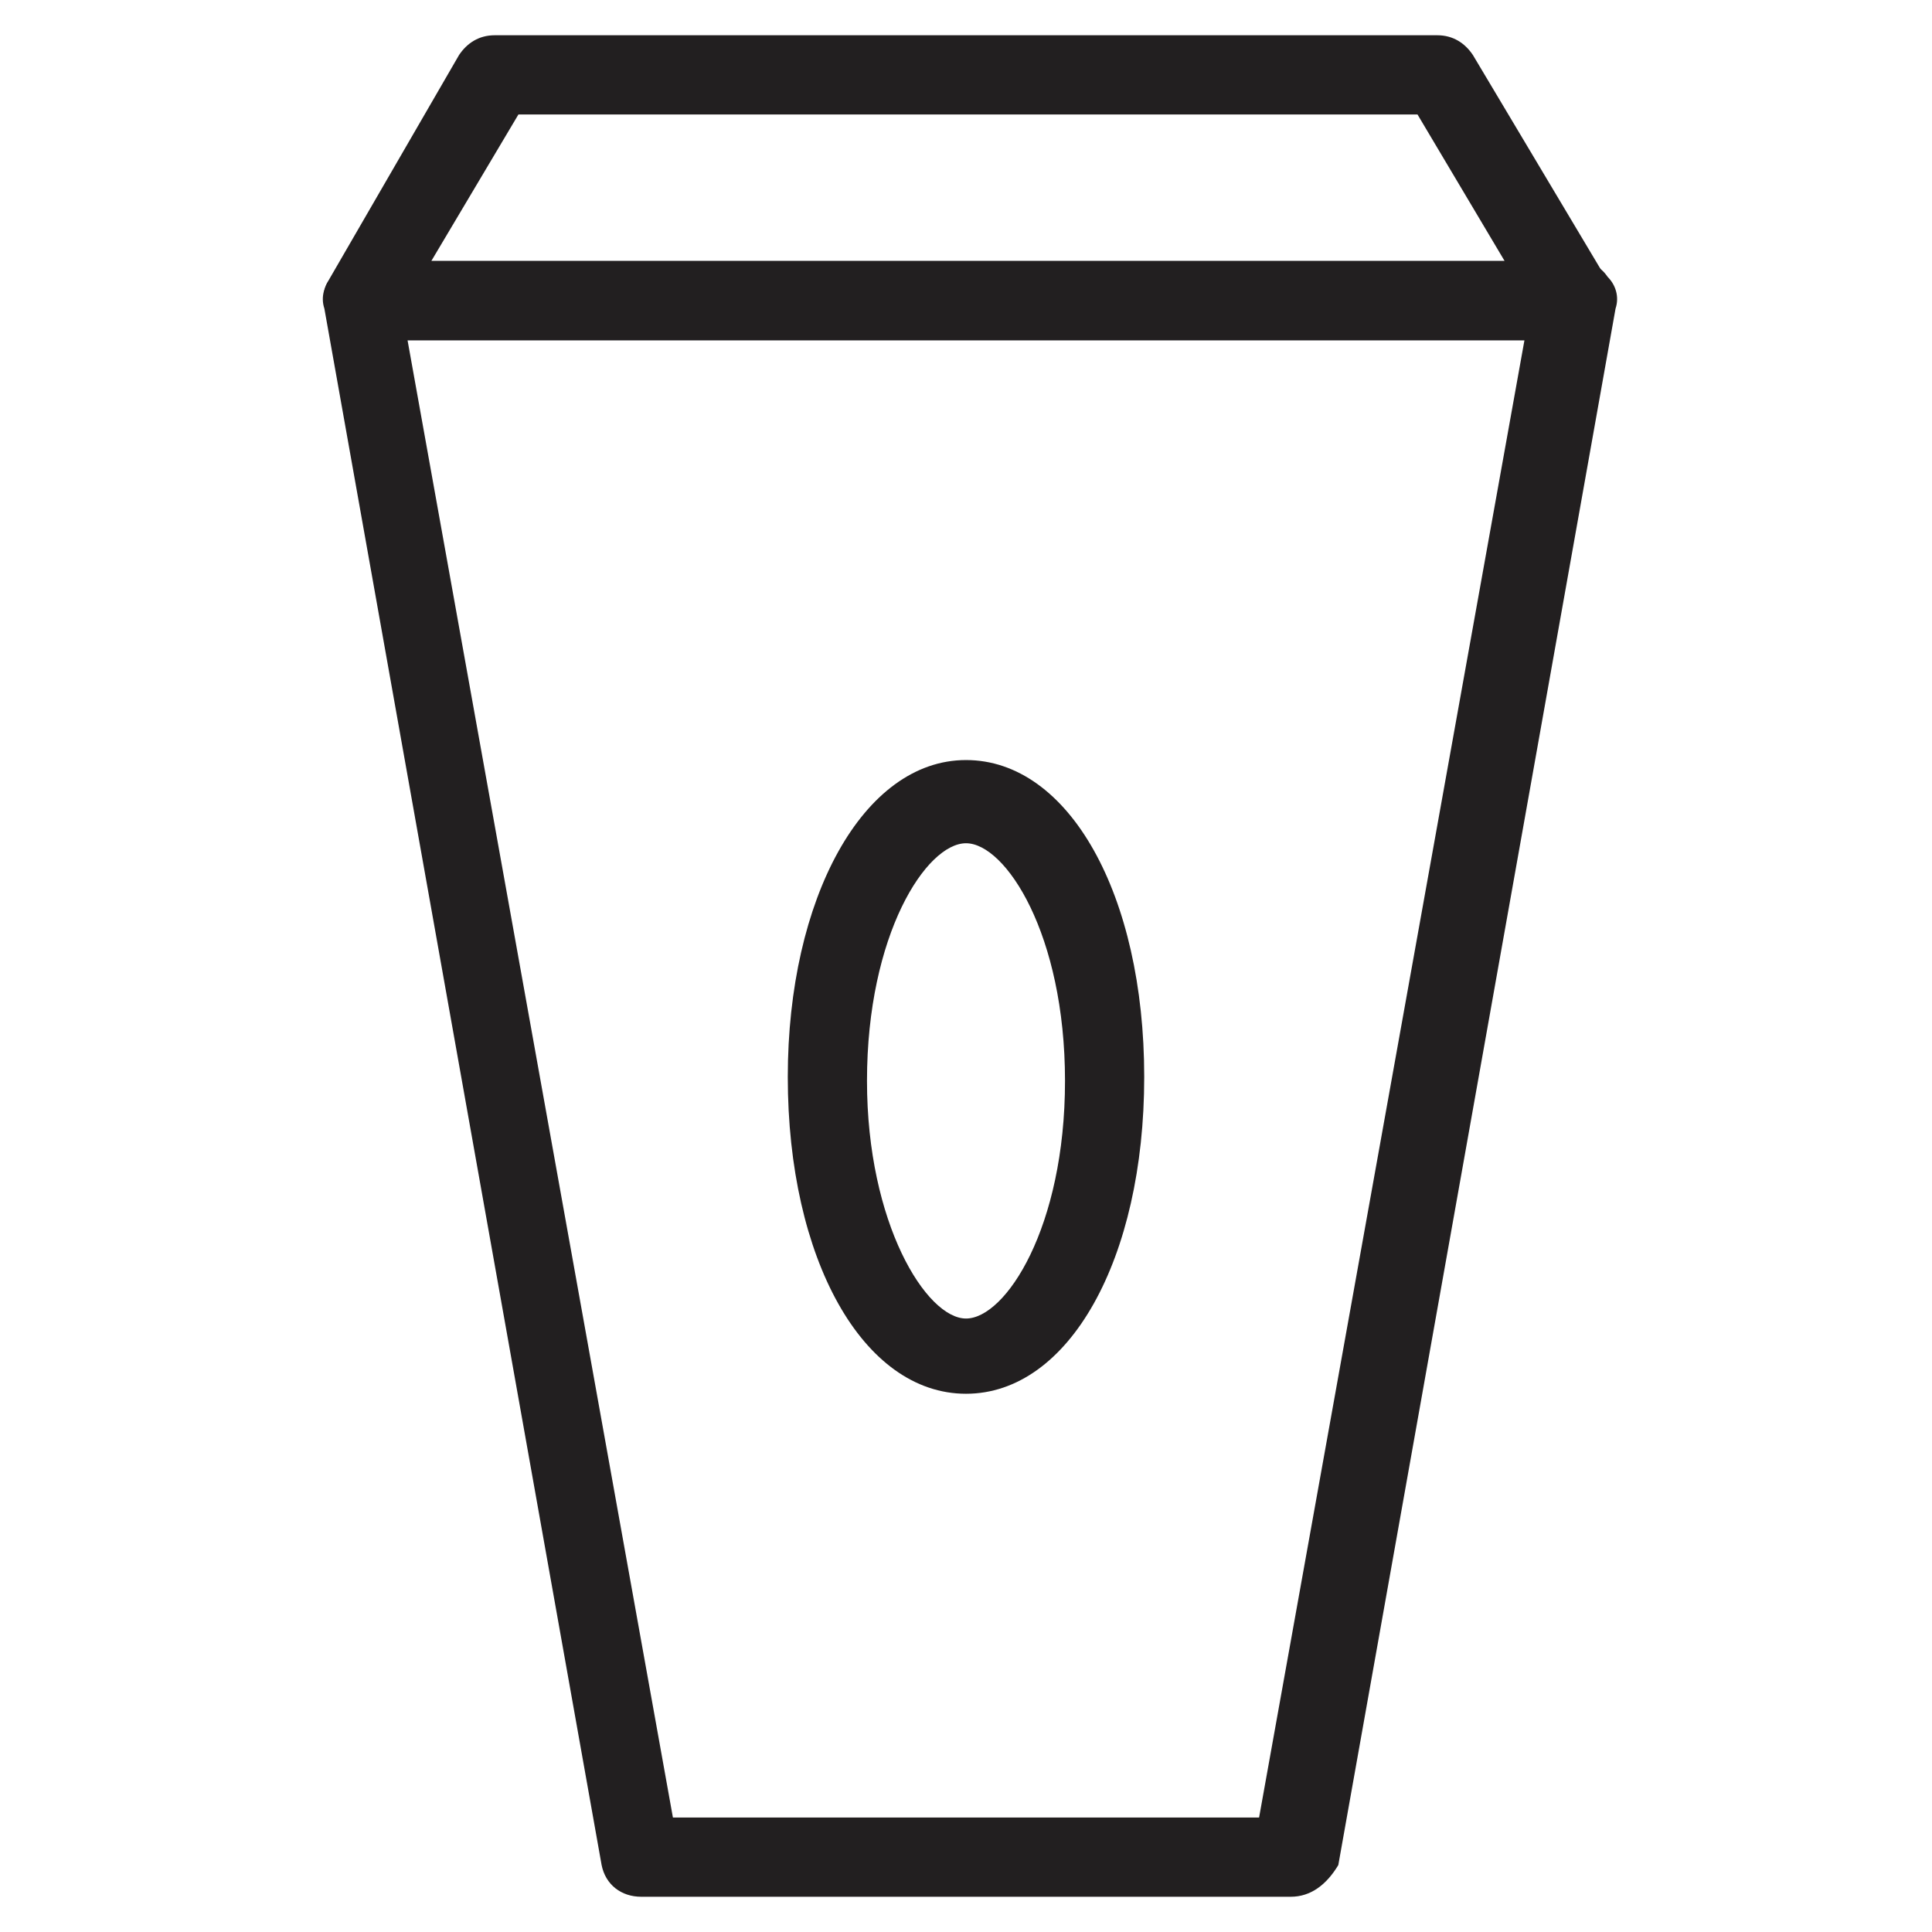
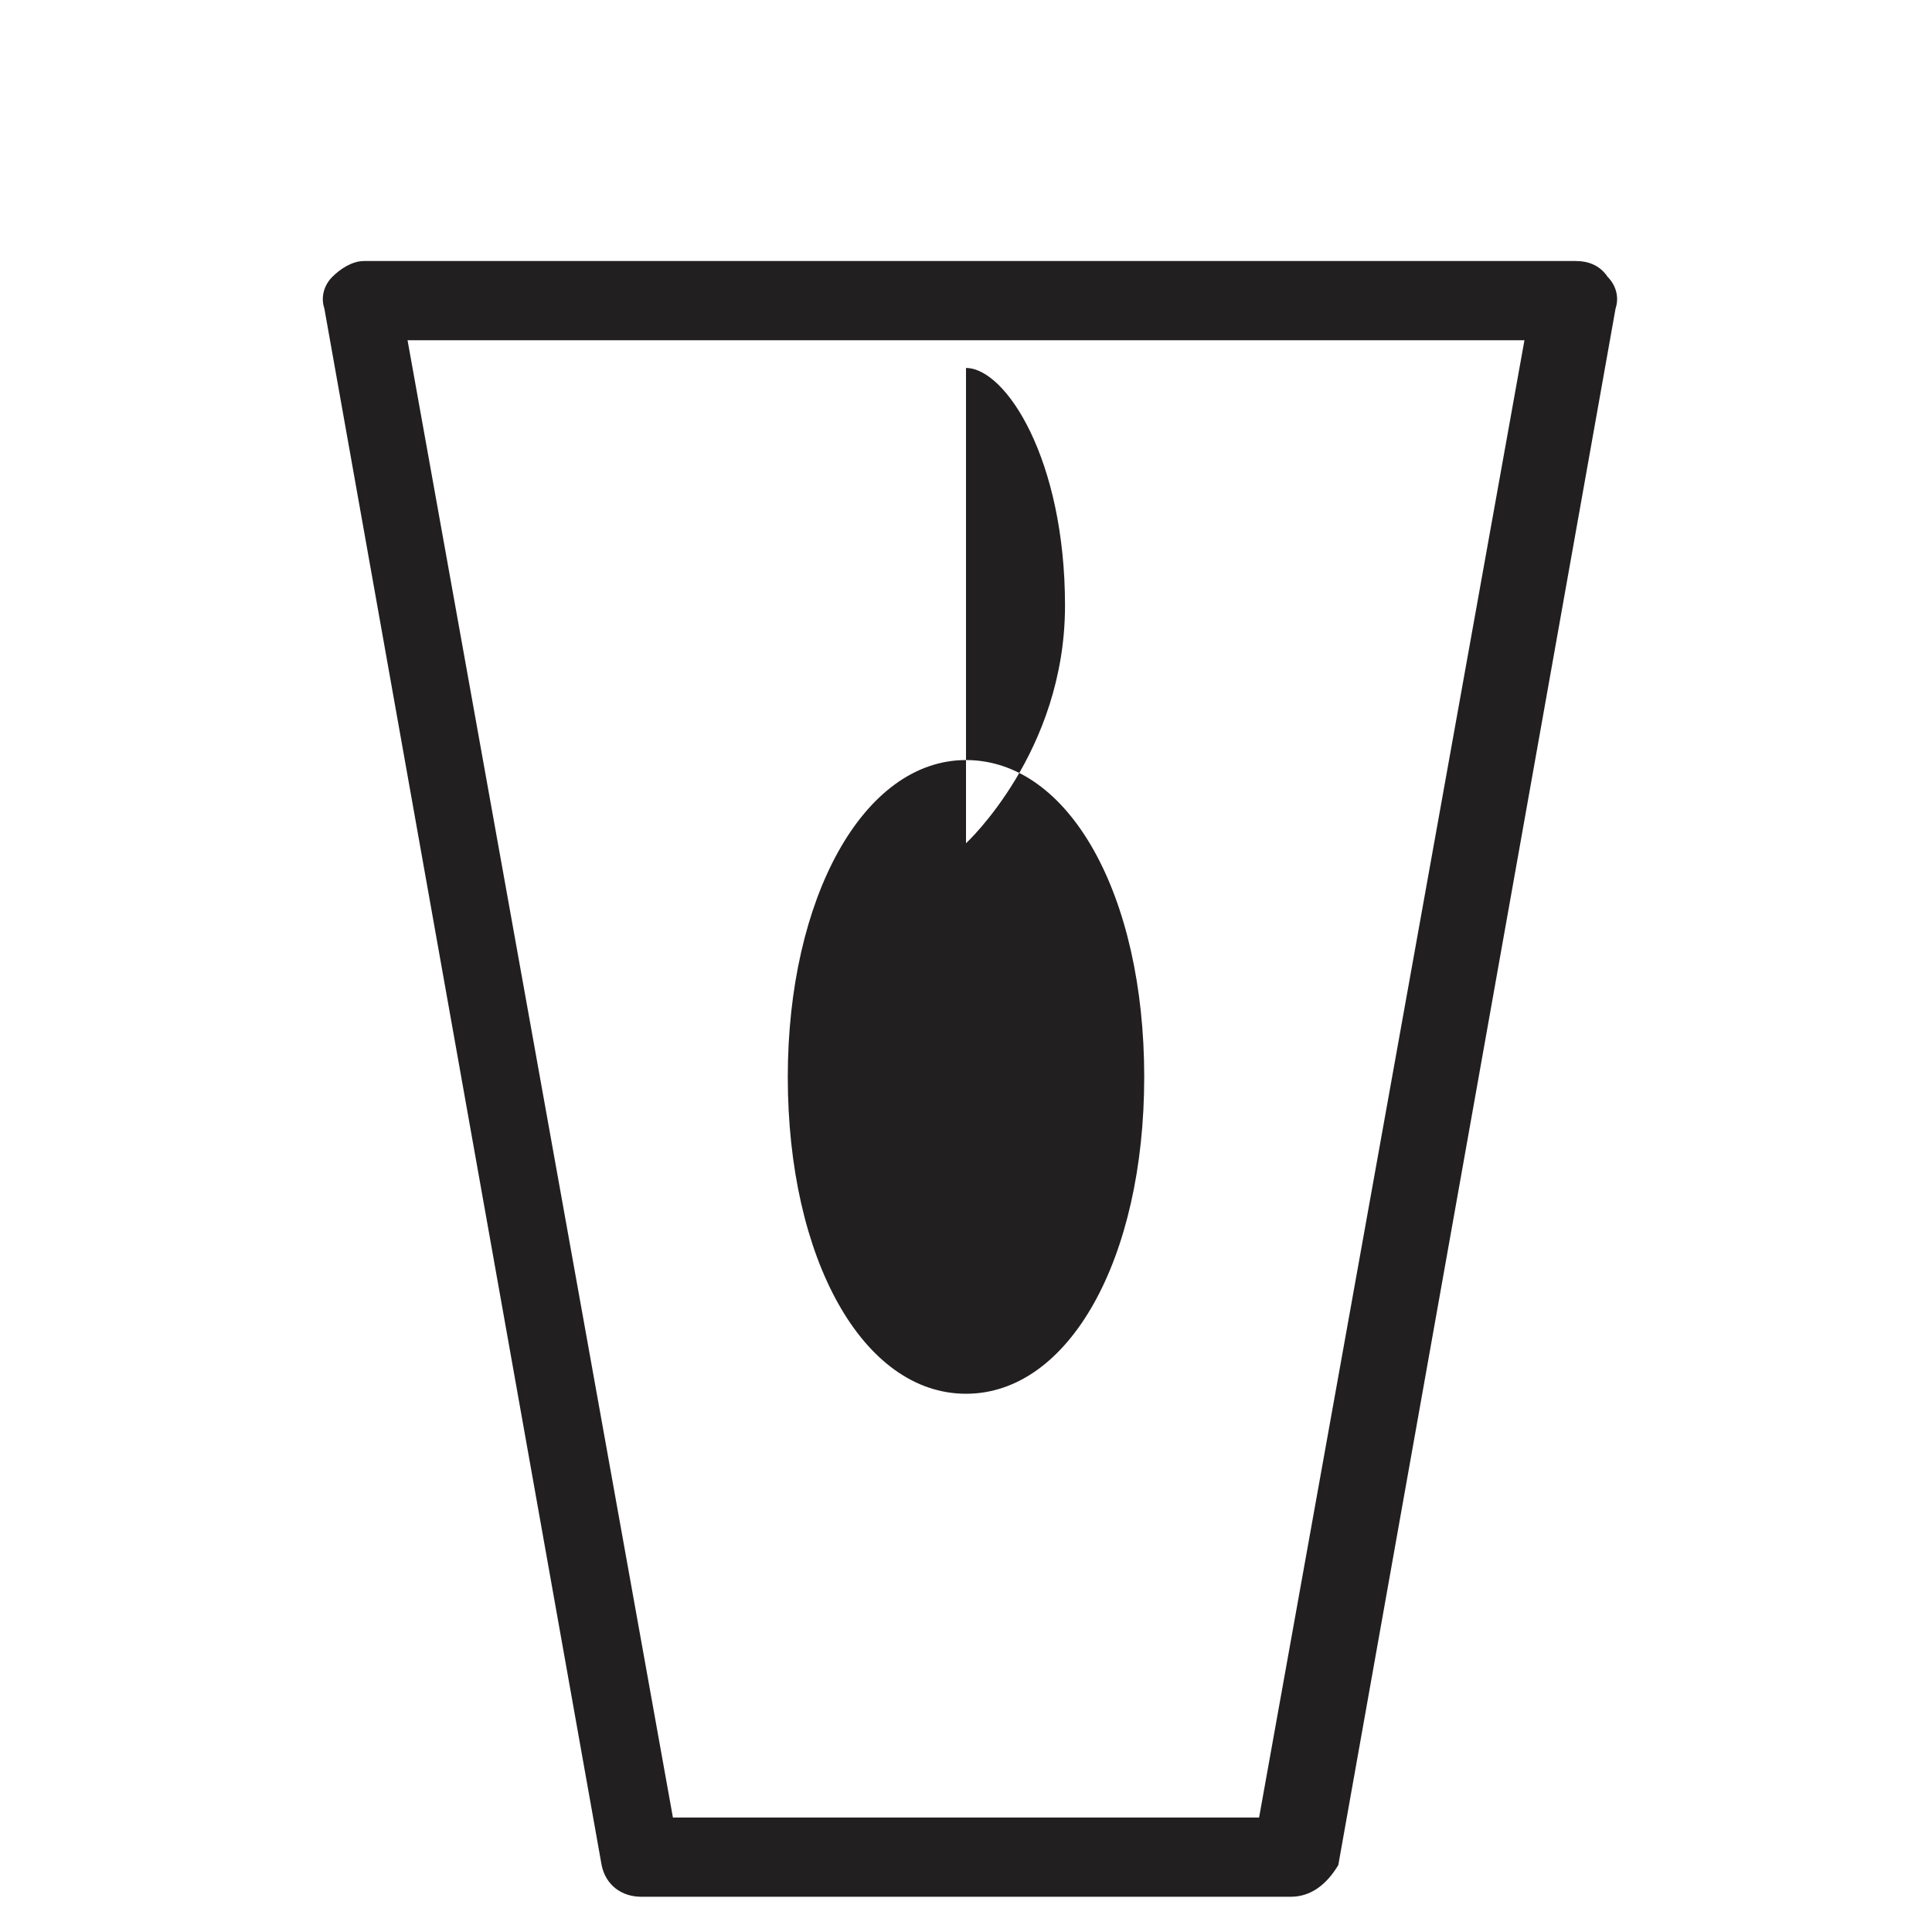
<svg xmlns="http://www.w3.org/2000/svg" width="800px" height="800px" version="1.1" viewBox="144 144 512 512">
  <g fill="#221f20">
    <path d="m486.07 646.66h-172.14c-5.246 0-9.445-3.148-10.496-8.398l-73.473-412.49c-1.047-3.148 0-6.301 2.102-8.398 2.098-2.098 5.246-4.199 8.398-4.199h321.18c3.148 0 6.297 1.051 8.398 4.199 2.098 2.098 3.148 5.246 2.098 8.398l-73.473 412.49c-3.152 5.25-7.352 8.398-12.598 8.398zm-163.74-20.992h155.34l70.324-391.5h-295.99z" />
-     <path d="m560.59 234.16h-321.18c-3.148 0-7.348-2.098-8.398-5.246-1.051-3.148-2.098-7.348 0-10.496l34.637-59.828c2.098-3.148 5.246-5.246 9.445-5.246h249.8c4.199 0 7.348 2.098 9.445 5.246l35.688 59.828c2.098 3.148 2.098 7.348 0 10.496-2.098 3.148-6.293 5.246-9.445 5.246zm-302.29-20.992h284.44l-23.09-38.836h-238.26z" />
-     <path d="m400 513.36c-27.289 0-47.23-35.688-47.23-83.969 0-47.23 19.941-83.969 47.23-83.969s47.23 35.688 47.23 83.969-19.941 83.969-47.23 83.969zm0-145.89c-10.496 0-26.238 24.141-26.238 62.977 0 37.785 15.742 62.977 26.238 62.977s26.238-24.141 26.238-62.977-15.742-62.977-26.238-62.977z" />
+     <path d="m400 513.36c-27.289 0-47.23-35.688-47.23-83.969 0-47.23 19.941-83.969 47.23-83.969s47.23 35.688 47.23 83.969-19.941 83.969-47.23 83.969zm0-145.89s26.238-24.141 26.238-62.977-15.742-62.977-26.238-62.977z" />
  </g>
</svg>